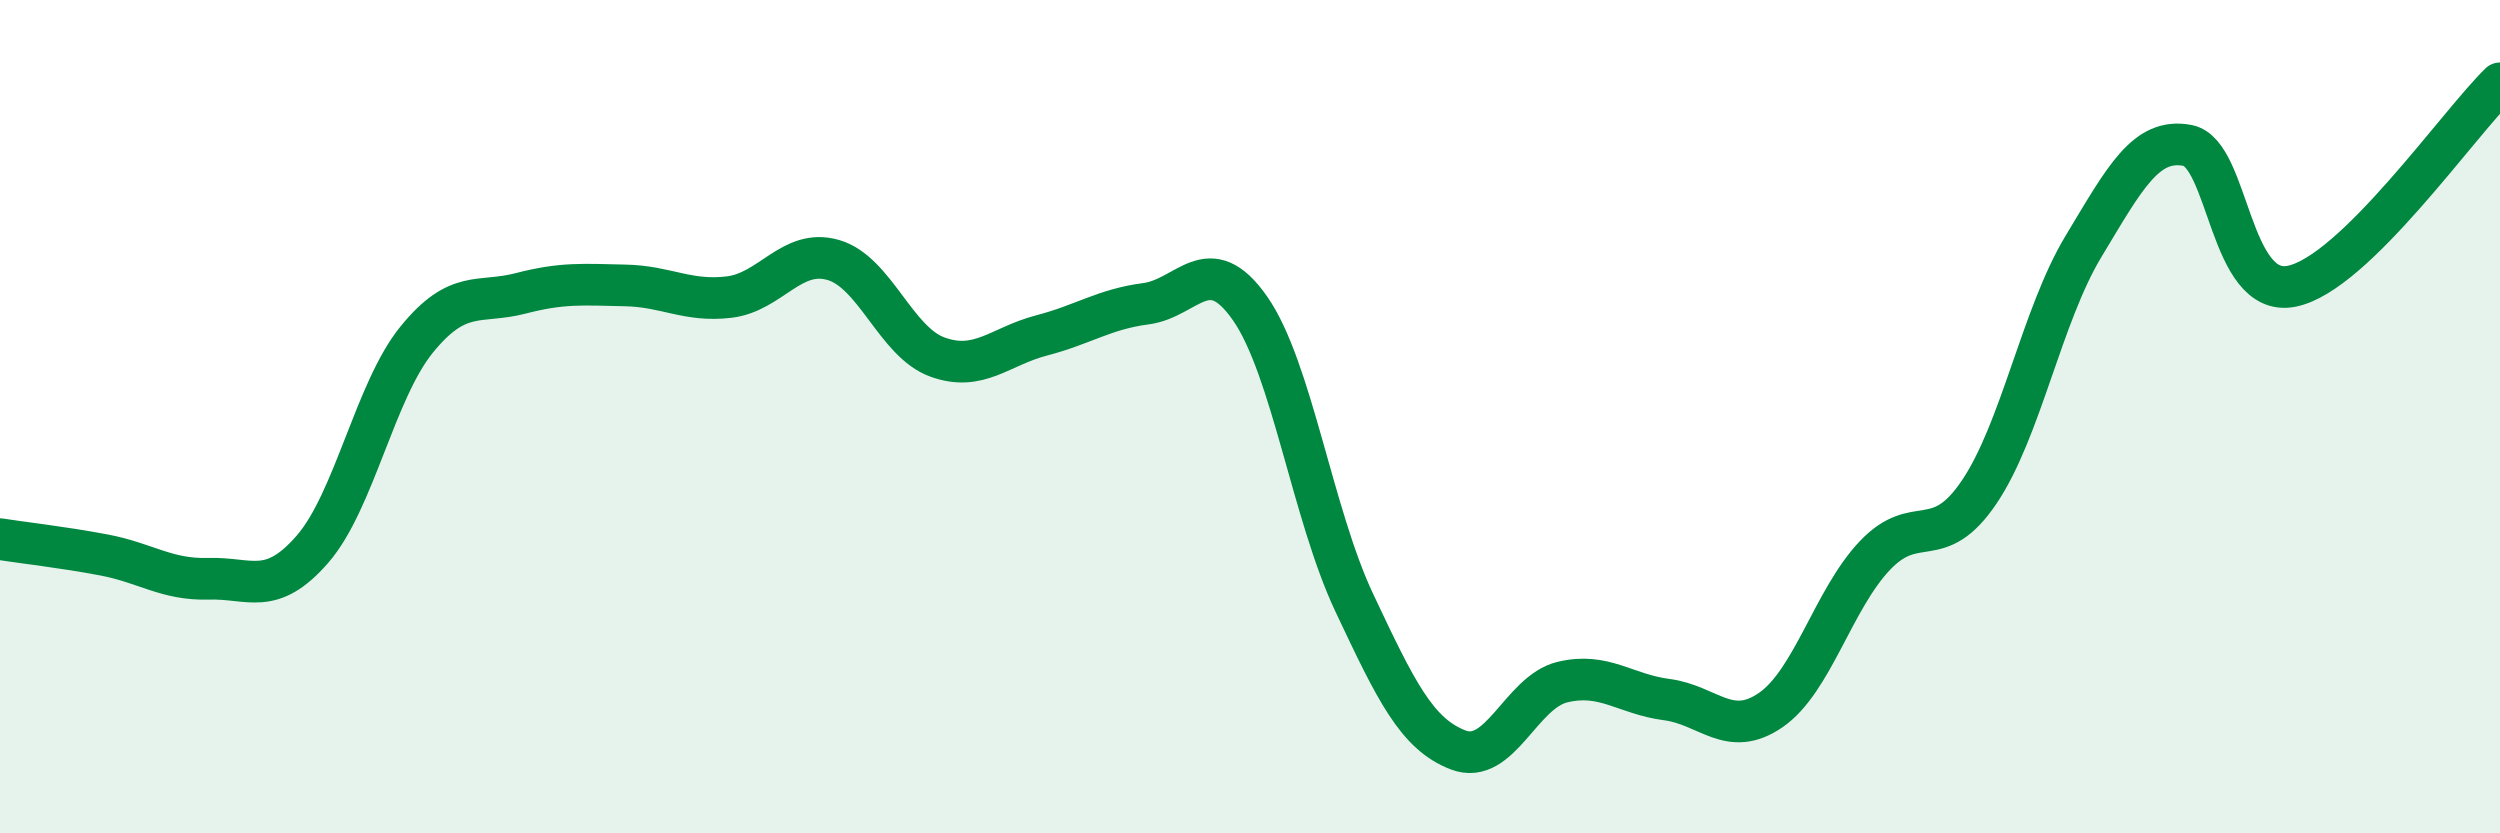
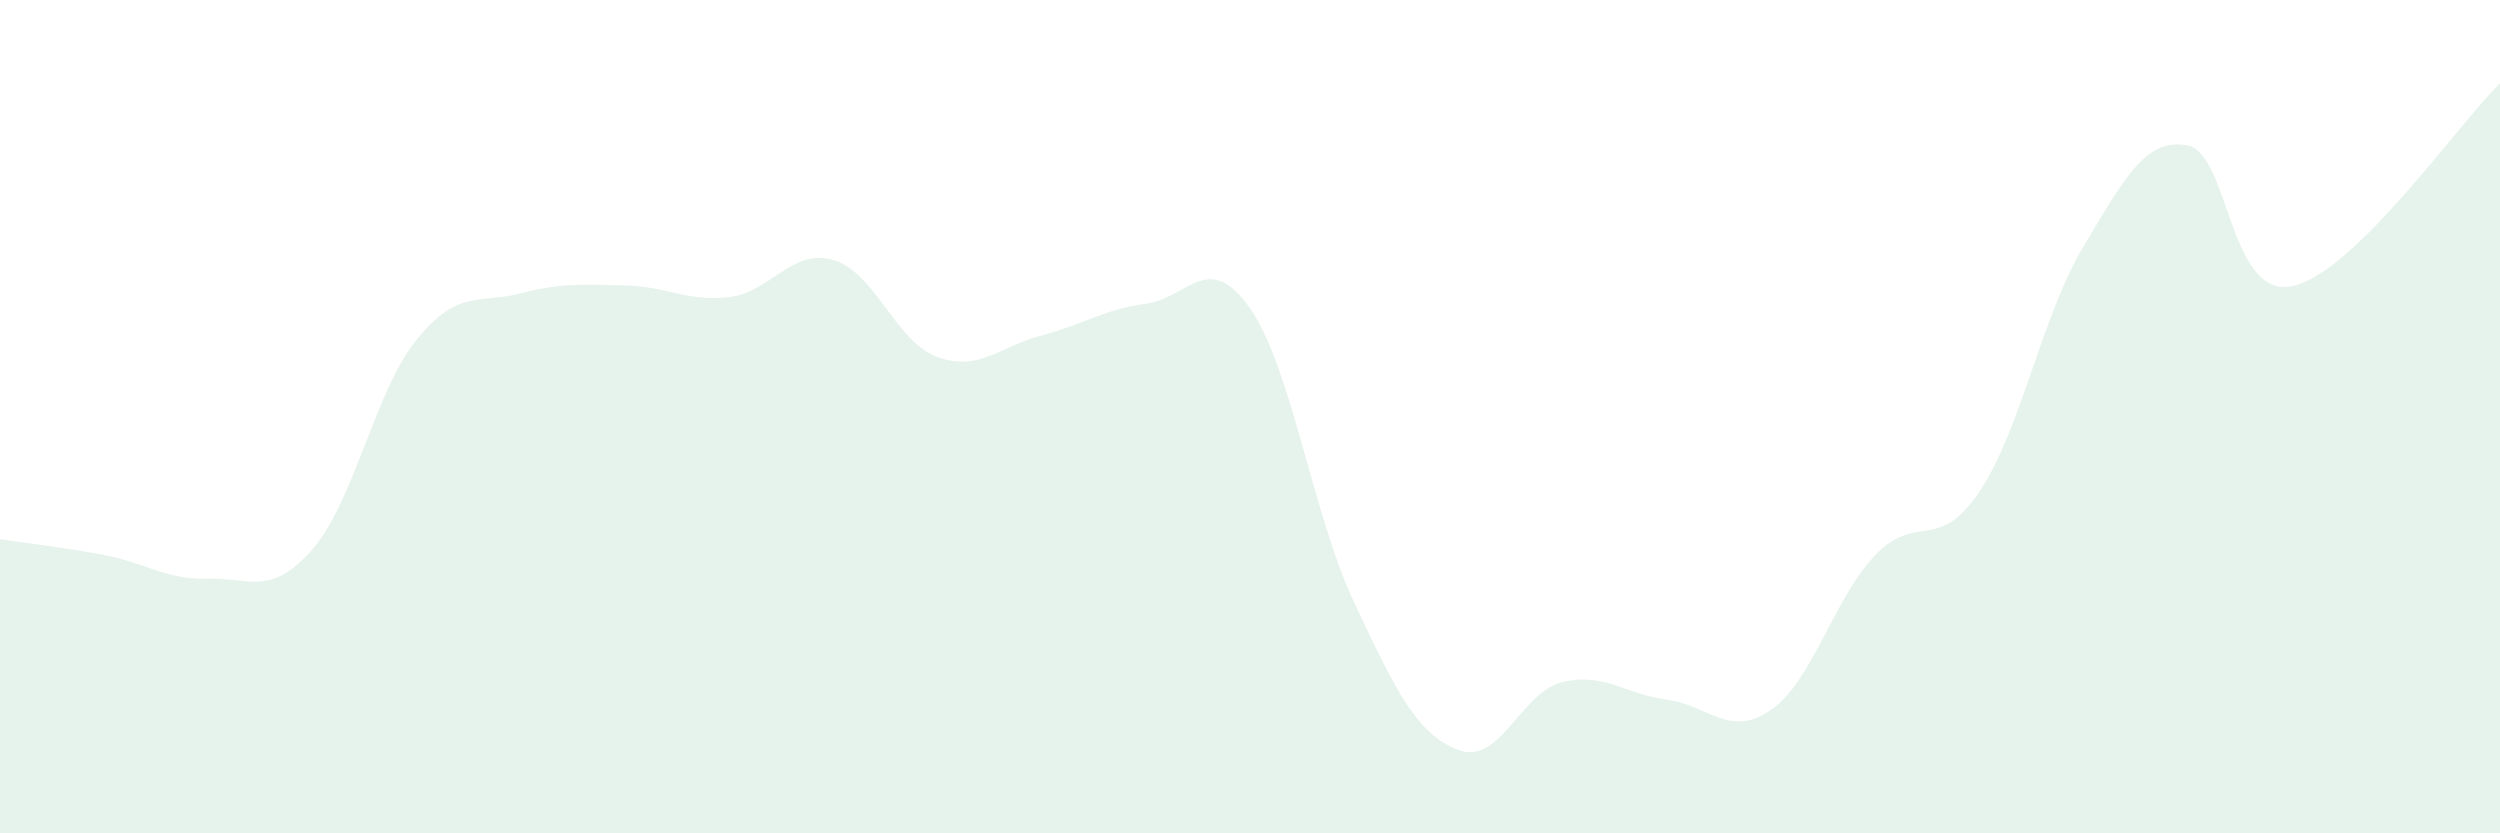
<svg xmlns="http://www.w3.org/2000/svg" width="60" height="20" viewBox="0 0 60 20">
  <path d="M 0,12.94 C 0.5,13.02 1.5,13.13 2.5,13.32 C 3.5,13.51 4,13.92 5,13.89 C 6,13.86 6.5,14.33 7.5,13.18 C 8.5,12.03 9,9.38 10,8.15 C 11,6.92 11.5,7.3 12.5,7.04 C 13.5,6.78 14,6.83 15,6.85 C 16,6.87 16.5,7.25 17.5,7.13 C 18.5,7.01 19,5.95 20,6.24 C 21,6.53 21.5,8.21 22.5,8.57 C 23.5,8.93 24,8.31 25,8.05 C 26,7.79 26.5,7.42 27.5,7.29 C 28.5,7.16 29,5.97 30,7.4 C 31,8.83 31.5,12.34 32.5,14.46 C 33.5,16.58 34,17.62 35,18 C 36,18.38 36.5,16.61 37.5,16.37 C 38.5,16.13 39,16.66 40,16.79 C 41,16.92 41.5,17.73 42.5,17.04 C 43.5,16.35 44,14.38 45,13.33 C 46,12.28 46.5,13.29 47.5,11.81 C 48.5,10.33 49,7.58 50,5.92 C 51,4.26 51.5,3.3 52.5,3.49 C 53.5,3.68 53.5,7.17 55,6.87 C 56.5,6.57 59,2.97 60,2L60 20L0 20Z" fill="#008740" opacity="0.1" stroke-linecap="round" stroke-linejoin="round" />
-   <path d="M 0,12.94 C 0.5,13.02 1.5,13.13 2.5,13.32 C 3.5,13.51 4,13.92 5,13.89 C 6,13.86 6.5,14.33 7.5,13.18 C 8.5,12.03 9,9.38 10,8.15 C 11,6.92 11.5,7.3 12.5,7.04 C 13.5,6.78 14,6.83 15,6.85 C 16,6.87 16.5,7.25 17.5,7.13 C 18.5,7.01 19,5.95 20,6.24 C 21,6.53 21.5,8.21 22.5,8.57 C 23.5,8.93 24,8.31 25,8.05 C 26,7.79 26.5,7.42 27.5,7.29 C 28.5,7.16 29,5.97 30,7.4 C 31,8.83 31.5,12.34 32.5,14.46 C 33.5,16.58 34,17.62 35,18 C 36,18.38 36.5,16.61 37.5,16.37 C 38.5,16.13 39,16.66 40,16.79 C 41,16.92 41.5,17.73 42.5,17.04 C 43.5,16.35 44,14.38 45,13.33 C 46,12.28 46.5,13.29 47.5,11.81 C 48.5,10.33 49,7.58 50,5.92 C 51,4.26 51.5,3.3 52.5,3.49 C 53.5,3.68 53.5,7.17 55,6.87 C 56.5,6.57 59,2.97 60,2" stroke="#008740" stroke-width="1" fill="none" stroke-linecap="round" stroke-linejoin="round" />
</svg>